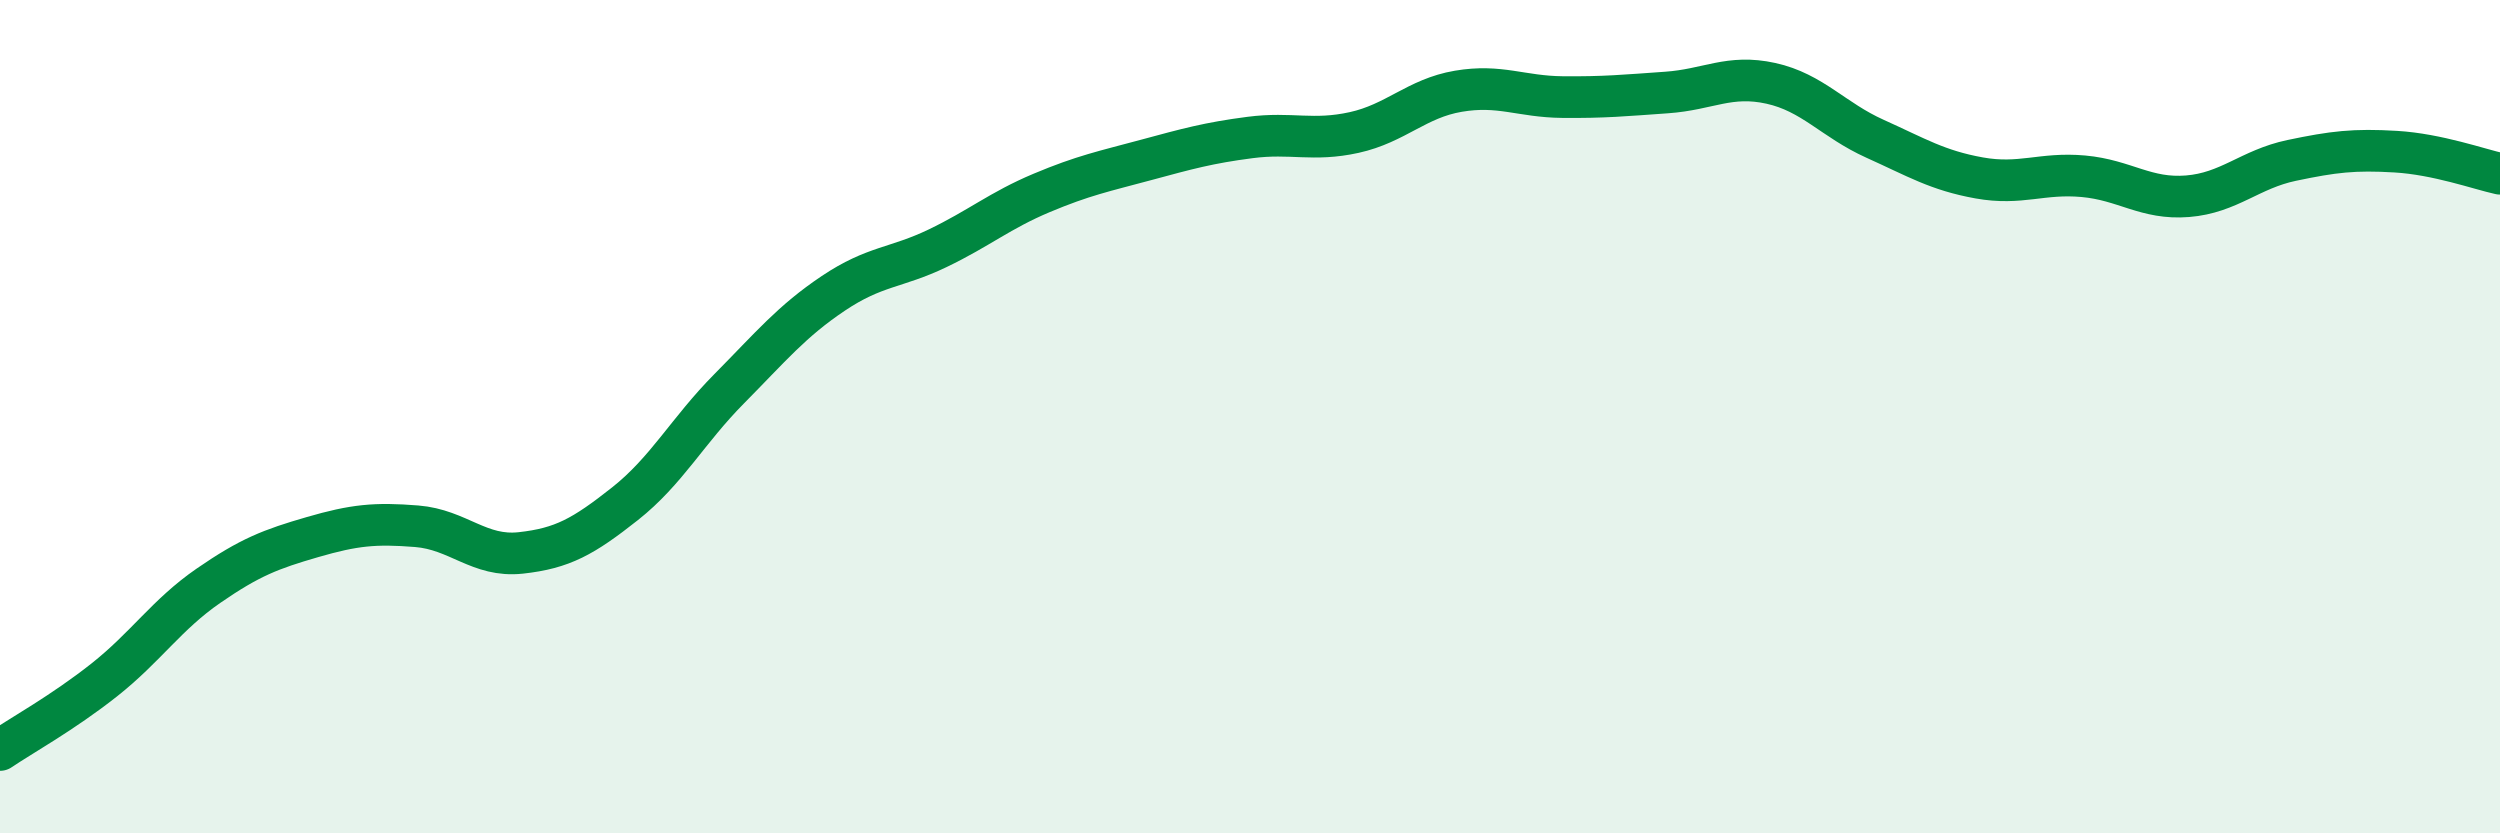
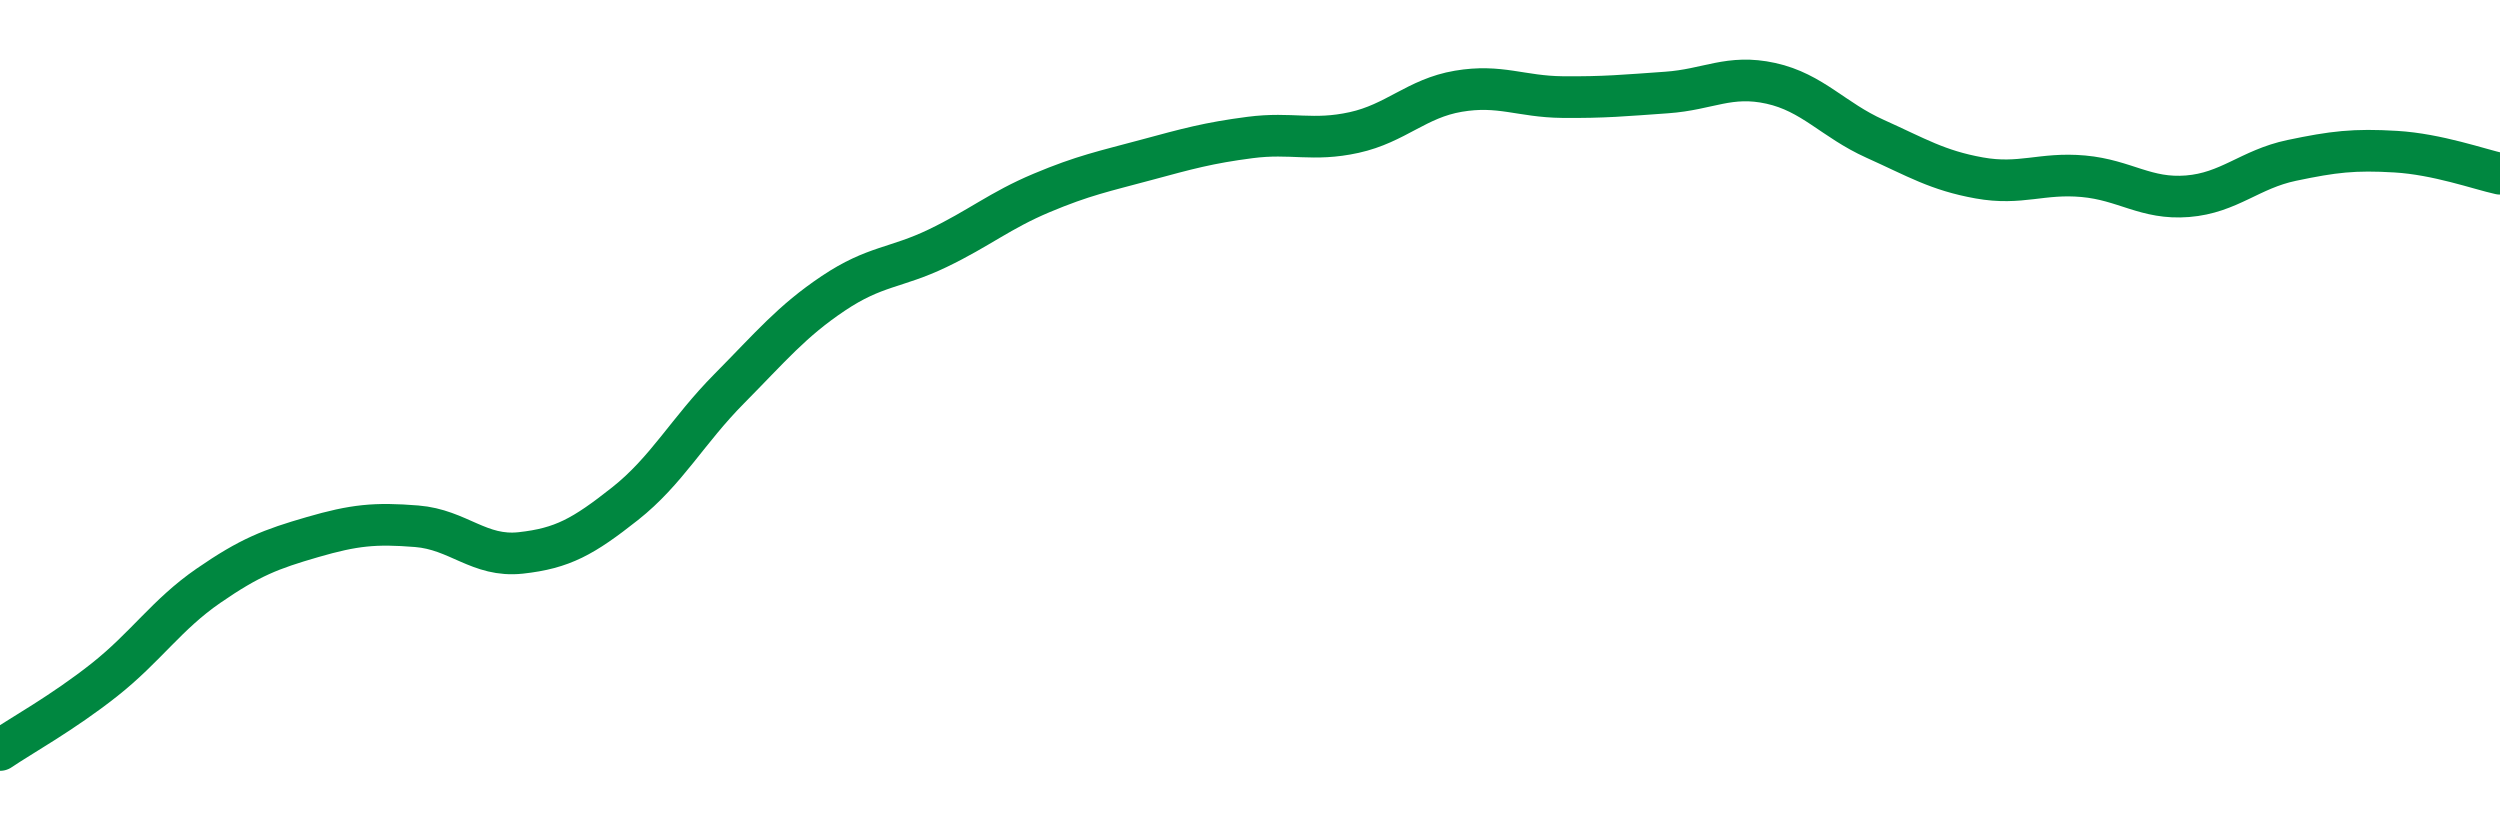
<svg xmlns="http://www.w3.org/2000/svg" width="60" height="20" viewBox="0 0 60 20">
-   <path d="M 0,18 C 0.5,17.66 1.5,17.11 2.5,16.32 C 3.5,15.53 4,14.75 5,14.06 C 6,13.37 6.5,13.18 7.5,12.89 C 8.5,12.6 9,12.55 10,12.63 C 11,12.71 11.5,13.38 12.5,13.27 C 13.5,13.16 14,12.88 15,12.09 C 16,11.3 16.5,10.34 17.5,9.33 C 18.5,8.32 19,7.71 20,7.04 C 21,6.37 21.5,6.44 22.5,5.96 C 23.5,5.48 24,5.05 25,4.63 C 26,4.21 26.5,4.11 27.5,3.84 C 28.5,3.57 29,3.43 30,3.3 C 31,3.17 31.5,3.4 32.5,3.18 C 33.5,2.96 34,2.36 35,2.19 C 36,2.02 36.5,2.32 37.5,2.33 C 38.5,2.34 39,2.29 40,2.22 C 41,2.15 41.5,1.78 42.5,2 C 43.5,2.22 44,2.88 45,3.33 C 46,3.78 46.5,4.09 47.5,4.27 C 48.5,4.45 49,4.14 50,4.23 C 51,4.32 51.5,4.79 52.5,4.71 C 53.5,4.63 54,4.06 55,3.85 C 56,3.64 56.5,3.58 57.5,3.64 C 58.5,3.7 59.5,4.06 60,4.17L60 20L0 20Z" fill="#008740" opacity="0.1" stroke-linecap="round" stroke-linejoin="round" />
  <path d="M 0,18 C 0.5,17.66 1.5,17.11 2.5,16.32 C 3.5,15.53 4,14.75 5,14.06 C 6,13.37 6.5,13.18 7.5,12.89 C 8.5,12.6 9,12.55 10,12.63 C 11,12.71 11.5,13.38 12.5,13.27 C 13.5,13.16 14,12.88 15,12.09 C 16,11.3 16.5,10.34 17.5,9.33 C 18.5,8.32 19,7.71 20,7.04 C 21,6.37 21.5,6.44 22.5,5.96 C 23.5,5.48 24,5.05 25,4.63 C 26,4.21 26.5,4.11 27.5,3.84 C 28.5,3.57 29,3.43 30,3.3 C 31,3.17 31.5,3.4 32.5,3.18 C 33.5,2.96 34,2.36 35,2.19 C 36,2.02 36.5,2.32 37.5,2.33 C 38.5,2.34 39,2.29 40,2.22 C 41,2.15 41.5,1.78 42.5,2 C 43.5,2.22 44,2.88 45,3.33 C 46,3.78 46.5,4.09 47.5,4.27 C 48.5,4.45 49,4.14 50,4.23 C 51,4.32 51.5,4.79 52.5,4.71 C 53.5,4.63 54,4.06 55,3.85 C 56,3.64 56.5,3.58 57.5,3.64 C 58.5,3.7 59.5,4.06 60,4.17" stroke="#008740" stroke-width="1" fill="none" stroke-linecap="round" stroke-linejoin="round" />
</svg>